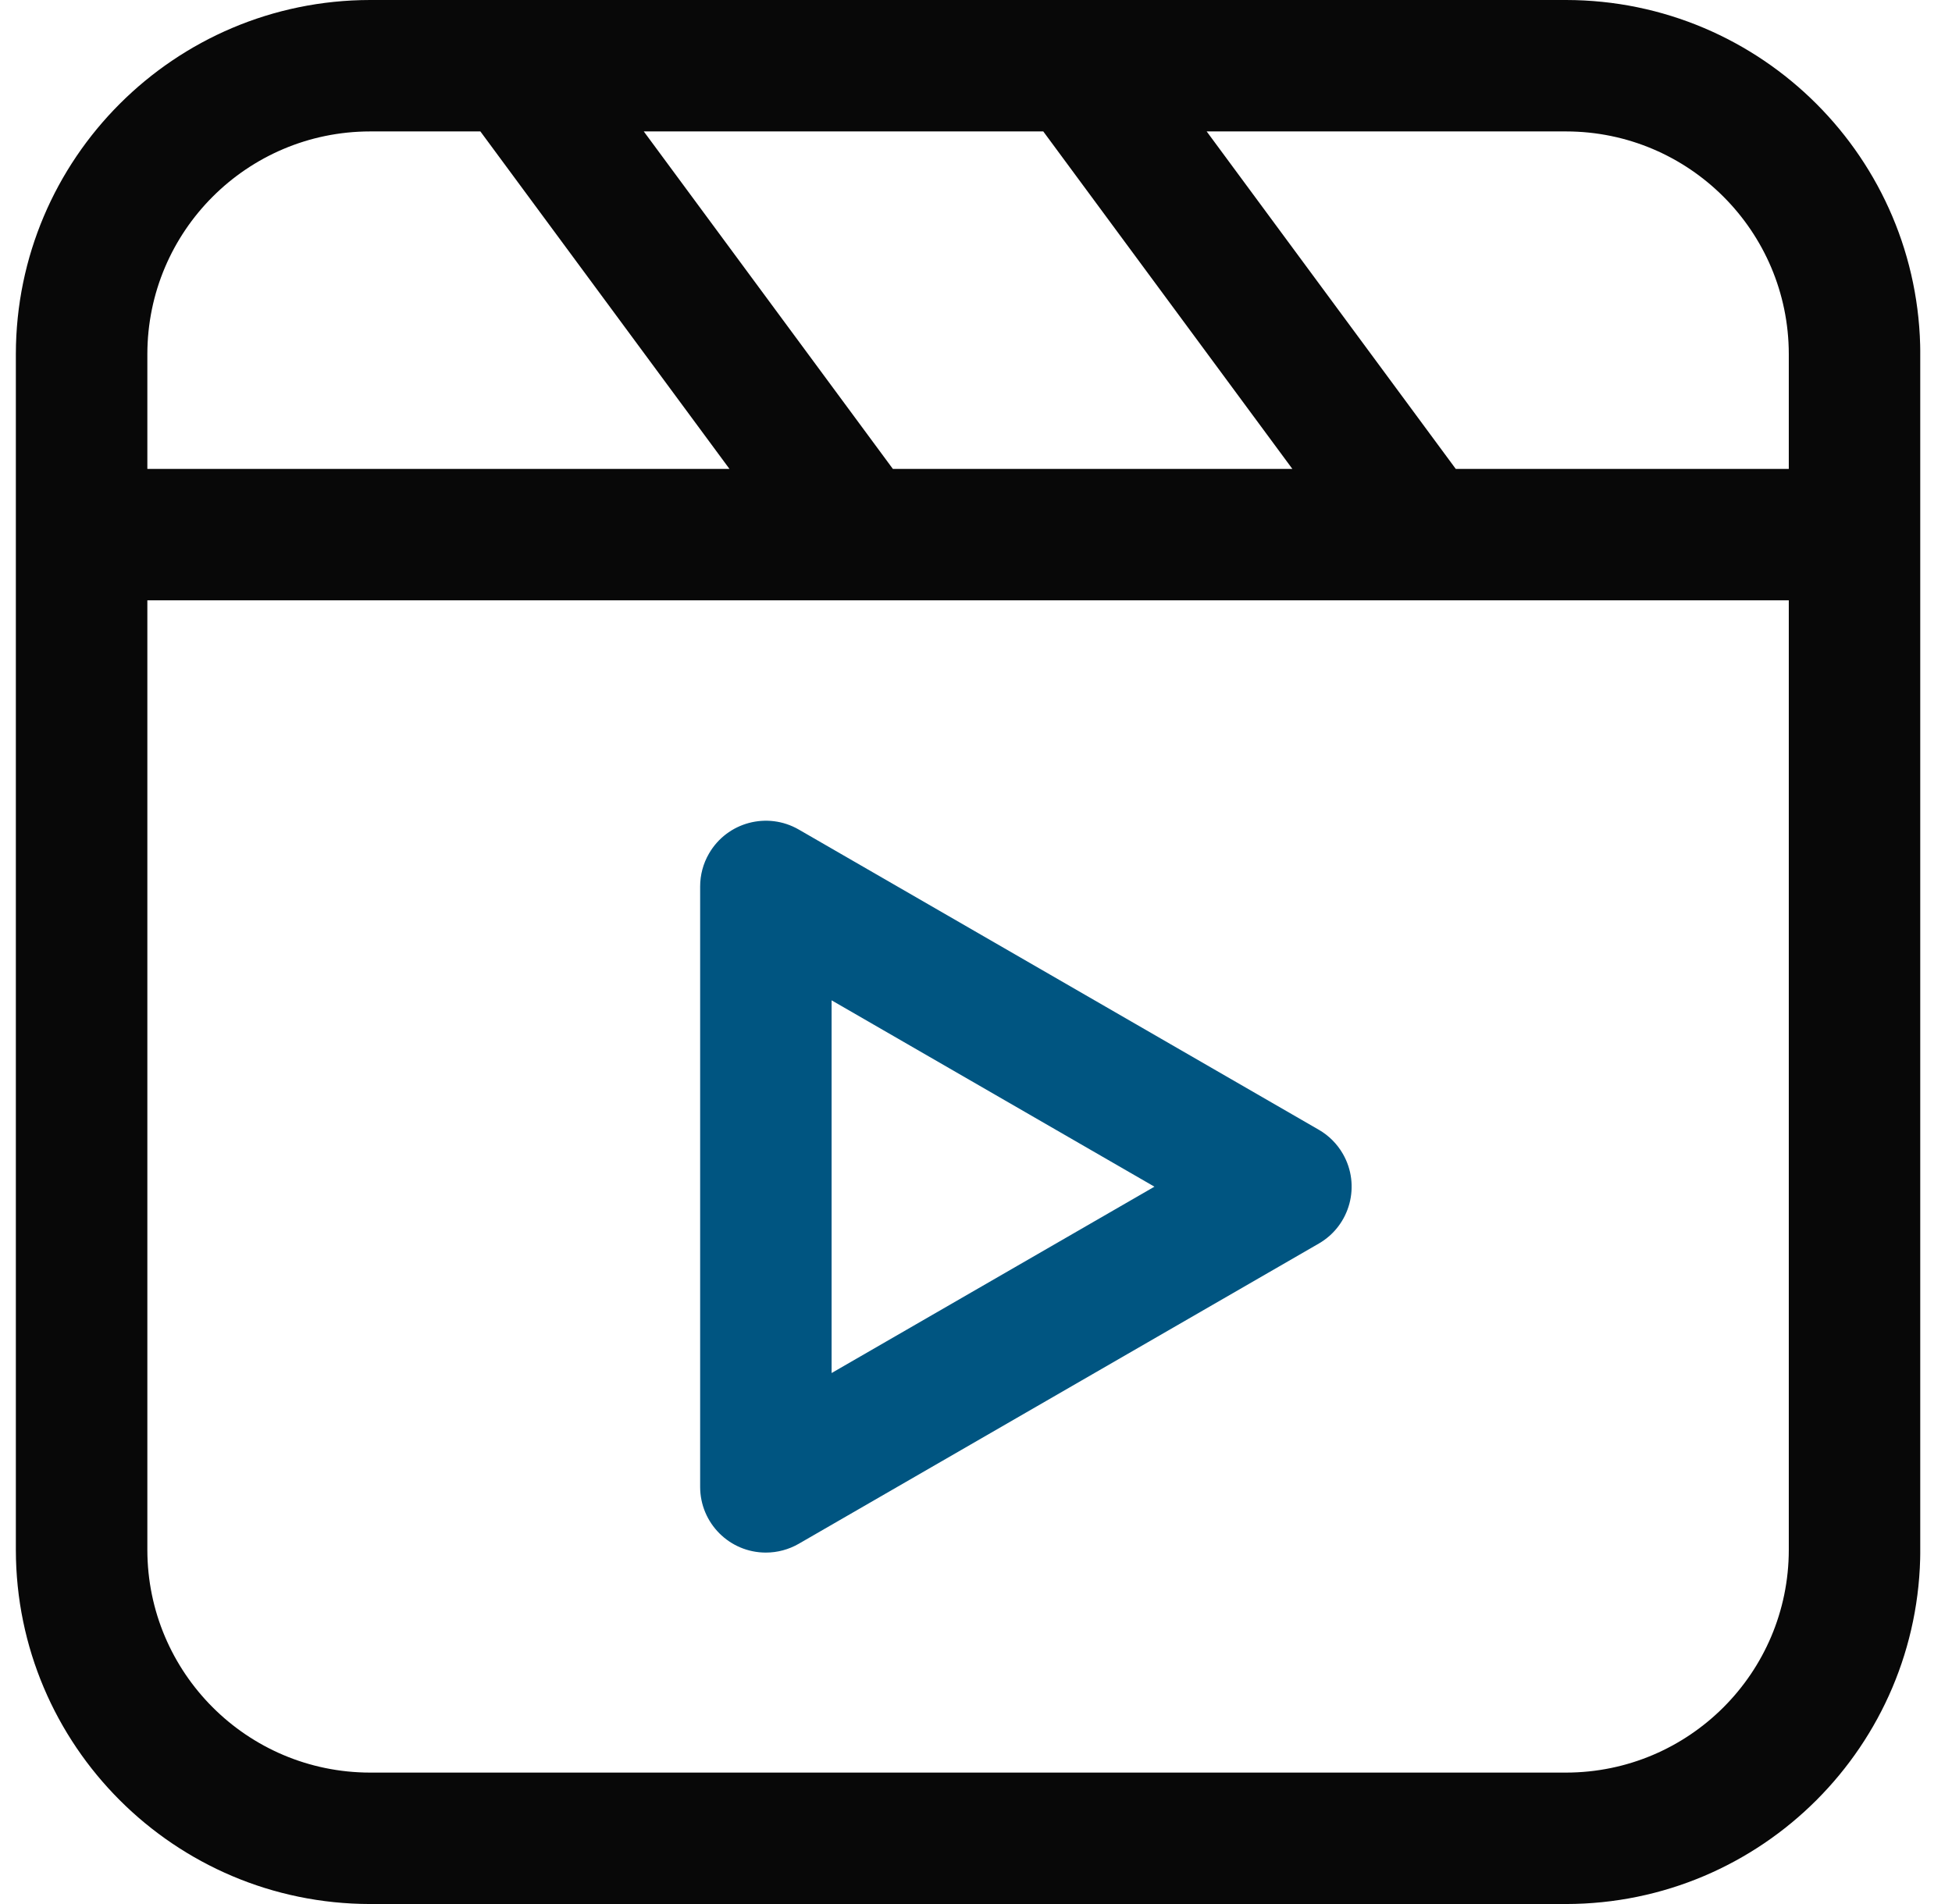
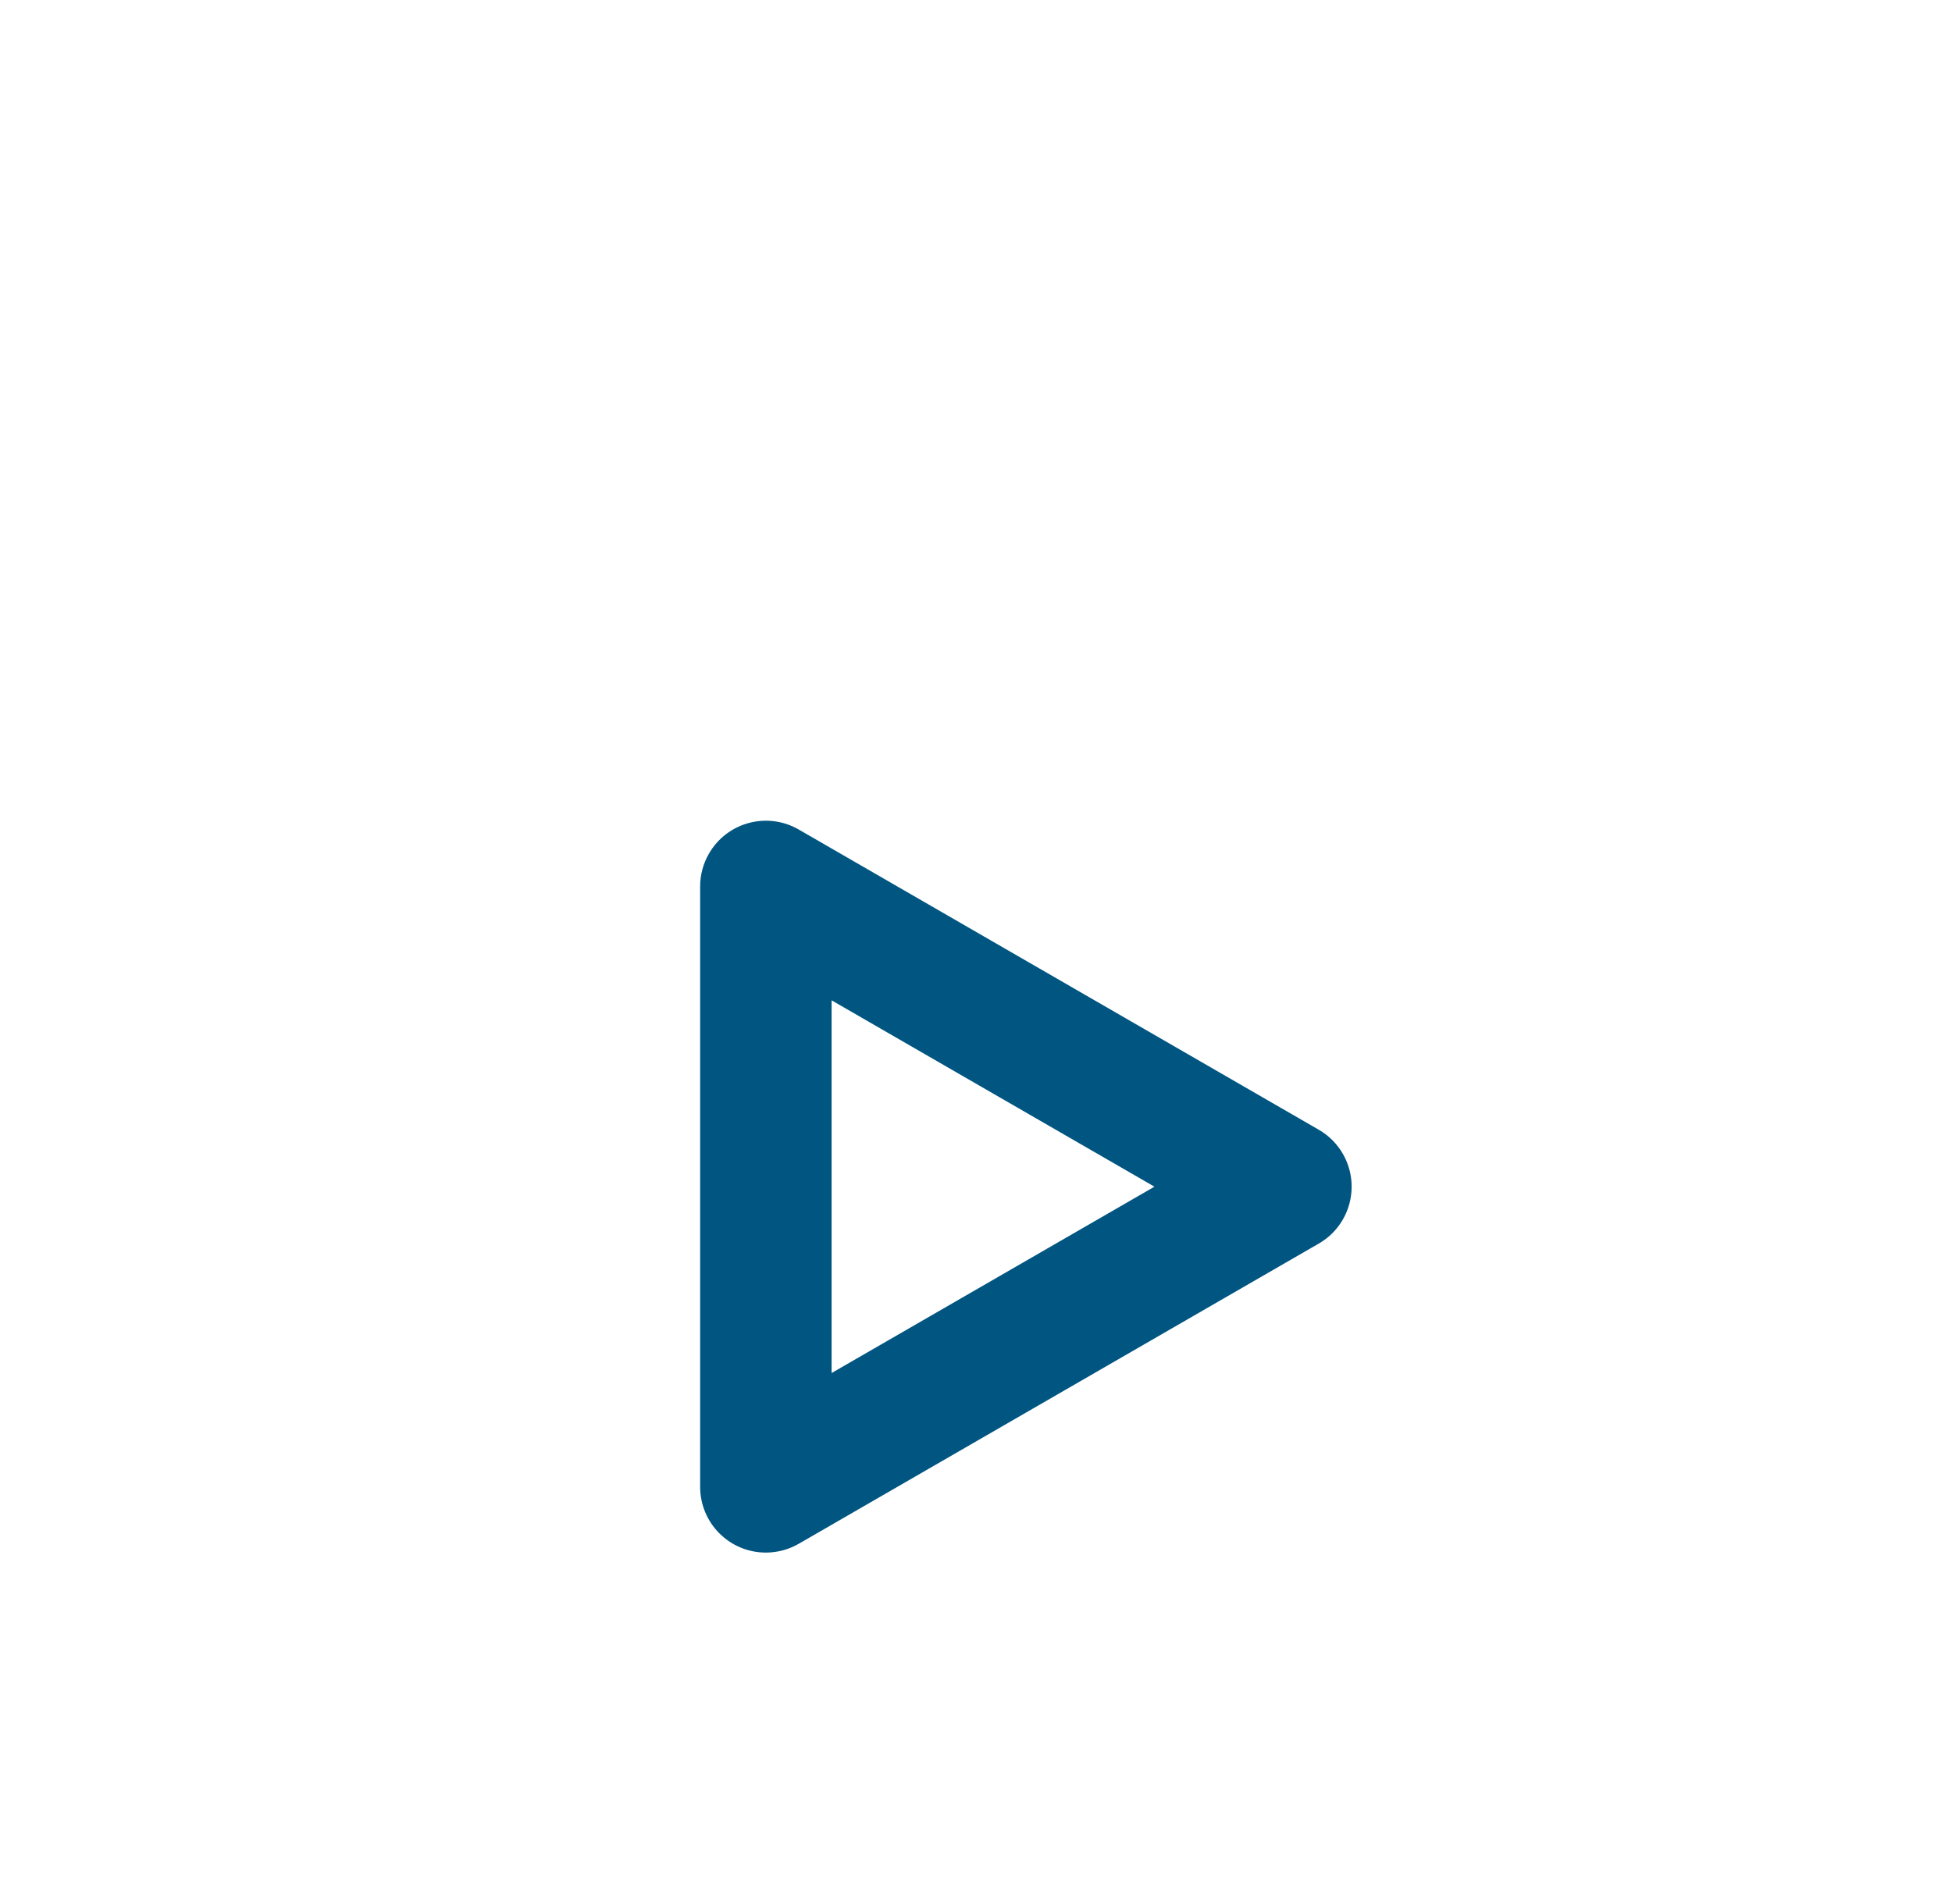
<svg xmlns="http://www.w3.org/2000/svg" width="41" height="40" viewBox="0 0 41 40" fill="none">
  <g clip-path="url(#clip0_455_26442)">
-     <path d="M32.894 0H7.773C3.666 0.005 0.338 3.333 0.333 7.439V32.561C0.338 36.667 3.666 39.995 7.773 40H32.894C37.001 39.995 40.329 36.667 40.334 32.561V7.439C40.329 3.333 37.001 0.005 32.894 0ZM37.572 7.439V9.851H30.577L25.345 2.761H32.895C35.477 2.764 37.569 4.857 37.572 7.439ZM21.913 2.761L27.145 9.851H18.754L13.522 2.761H21.913ZM3.095 7.439C3.098 4.857 5.19 2.764 7.773 2.761H10.09L15.322 9.851H3.095V7.439ZM32.894 37.239H7.773C5.19 37.236 3.098 35.143 3.095 32.561V12.612H37.572V32.561C37.569 35.143 35.477 37.236 32.894 37.239Z" fill="#080808" />
    <path d="M27.7 23.734L16.777 17.427C16.116 17.046 15.272 17.272 14.891 17.933C14.769 18.143 14.706 18.381 14.706 18.623V31.236C14.706 31.999 15.324 32.617 16.086 32.617C16.328 32.617 16.567 32.553 16.777 32.432L27.7 26.125C28.36 25.744 28.586 24.9 28.205 24.239C28.084 24.029 27.91 23.855 27.7 23.734ZM17.467 28.845V21.015L24.248 24.93L17.467 28.845Z" fill="#005581" />
  </g>
  <defs>
    <clipPath id="clip0_455_26442">
      <rect width="40" height="40" fill="white" transform="translate(0.333)" />
    </clipPath>
  </defs>
</svg>